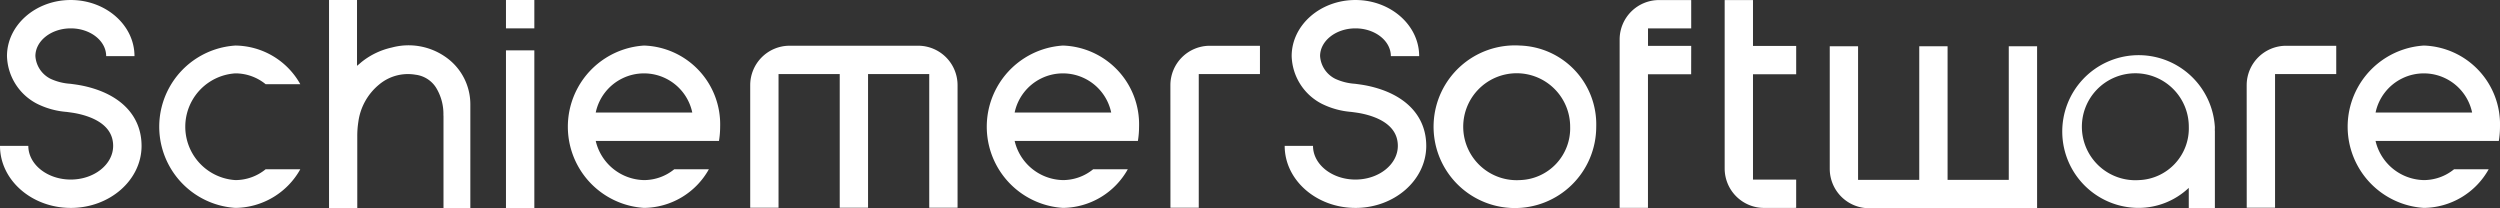
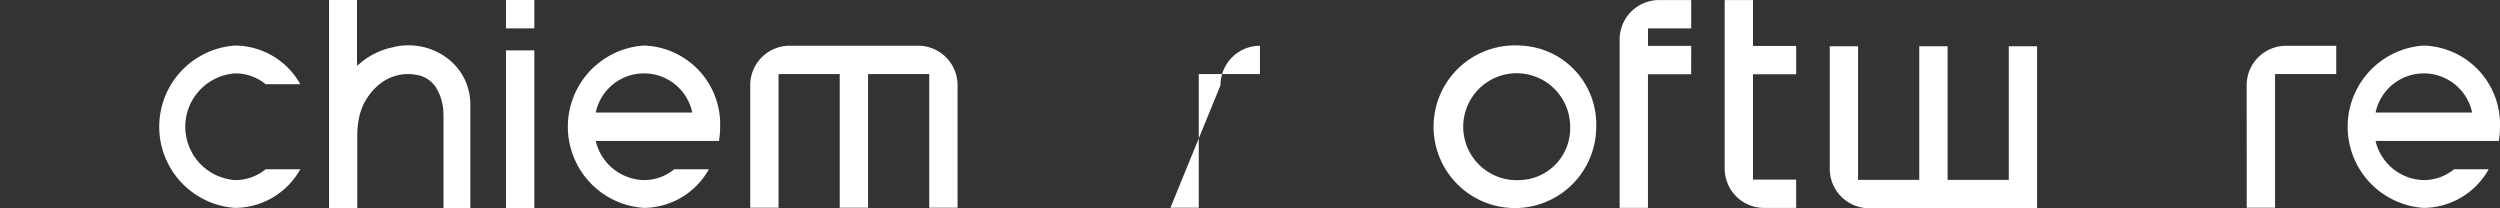
<svg xmlns="http://www.w3.org/2000/svg" width="256" height="21.323" viewBox="0 0 256 21.323">
  <rect x="0" y="0" width="256" height="21.323" fill="#333333" stroke="none" />
  <g id="Gruppe_274" data-name="Gruppe 274" transform="translate(3094.128 -2588.522)">
    <g id="Gruppe_273" data-name="Gruppe 273" transform="translate(-3094.128 2588.522)">
      <path id="Pfad_338" data-name="Pfad 338" d="M261.313,73.044a5.475,5.475,0,0,1,0-10.928,4.907,4.907,0,0,1,3.1,1.108h3.549a7.705,7.705,0,0,0-6.647-3.956,8.329,8.329,0,0,0,0,16.624,7.705,7.705,0,0,0,6.647-3.956h-3.549a4.907,4.907,0,0,1-3.1,1.108" transform="translate(-237.212 -54.603)" fill="#fff" />
      <path id="Pfad_339" data-name="Pfad 339" d="M318.392,56.568a9.422,9.422,0,0,1,.111-1.458,5.959,5.959,0,0,1,2.115-3.8,4.586,4.586,0,0,1,3.723-1.018,2.906,2.906,0,0,1,2.118,1.327,5.145,5.145,0,0,1,.753,2.854l.009,0v9.5h2.749V53.886h0c0-.1,0-.261,0-.382v-.182h0a5.894,5.894,0,0,0-2.577-4.872,6.6,6.6,0,0,0-5.461-.941,7.535,7.535,0,0,0-3.058,1.449c-.126.1-.247.22-.509.424v-6.74H315.5V63.966h2.893Z" transform="translate(-281.807 -42.643)" fill="#fff" />
      <path id="Pfad_341" data-name="Pfad 341" d="M410.449,59.268a8.329,8.329,0,0,0,0,16.624,7.7,7.7,0,0,0,6.644-3.956h-3.547a4.906,4.906,0,0,1-3.1,1.108,5.19,5.19,0,0,1-4.94-4.012h12.625l0-.024a8.908,8.908,0,0,0,.116-1.429,8.068,8.068,0,0,0-7.8-8.311m-4.94,6.86a5.052,5.052,0,0,1,9.887,0Z" transform="translate(-344.504 -54.603)" fill="#fff" />
-       <path id="Pfad_343" data-name="Pfad 343" d="M622.589,75.918h2.9V62.235h6.266v-2.9h-5.132a4.039,4.039,0,0,0-4.039,4.038Z" transform="translate(-502.736 -54.648)" fill="#fff" />
-       <path id="Pfad_344" data-name="Pfad 344" d="M563.34,59.268a8.329,8.329,0,0,0,0,16.624,7.7,7.7,0,0,0,6.644-3.956h-3.547a4.905,4.905,0,0,1-3.1,1.108,5.19,5.19,0,0,1-4.94-4.012h12.625l0-.024a8.919,8.919,0,0,0,.116-1.429,8.068,8.068,0,0,0-7.8-8.311m-4.94,6.86a5.052,5.052,0,0,1,9.887,0Z" transform="translate(-454.498 -54.603)" fill="#fff" />
+       <path id="Pfad_343" data-name="Pfad 343" d="M622.589,75.918h2.9V62.235h6.266v-2.9a4.039,4.039,0,0,0-4.039,4.038Z" transform="translate(-502.736 -54.648)" fill="#fff" />
      <path id="Pfad_342" data-name="Pfad 342" d="M473.262,59.329a4.039,4.039,0,0,0-4.039,4.038v12.55h2.9V62.234h6.266V75.917h2.9V62.234h6.266V75.917h2.9V63.368a4.038,4.038,0,0,0-4.039-4.039Z" transform="translate(-392.401 -54.647)" fill="#fff" />
      <rect id="Rechteck_285" data-name="Rechteck 285" width="2.905" height="16.166" transform="translate(51.811 5.157)" fill="#fff" />
      <rect id="Rechteck_286" data-name="Rechteck 286" width="2.905" height="2.905" transform="translate(51.811)" fill="#fff" />
-       <path id="Pfad_340" data-name="Pfad 340" d="M202.672,63.932c-4,0-7.248-2.85-7.248-6.353h2.9c0,1.9,1.948,3.449,4.343,3.449s4.343-1.547,4.343-3.449c0-2.076-1.983-2.941-3.647-3.3-.355-.077-.724-.125-1.116-.177a8.19,8.19,0,0,1-3.058-.85,5.671,5.671,0,0,1-3.05-4.865c0-3.167,2.928-5.744,6.528-5.744s6.528,2.577,6.528,5.744h-2.9c0-1.566-1.625-2.84-3.623-2.84s-3.623,1.274-3.623,2.84a2.81,2.81,0,0,0,1.554,2.325,5.684,5.684,0,0,0,2.031.51c.432.057.878.116,1.348.218,3.774.816,5.938,3.054,5.938,6.14,0,3.5-3.251,6.353-7.248,6.353" transform="translate(-195.424 -42.642)" fill="#fff" />
      <path id="Pfad_346" data-name="Pfad 346" d="M832.172,63.935v-2.9H827.75V50.251h4.423v-2.9H827.75v-4.7h-2.9V59.9a4.038,4.038,0,0,0,4.038,4.038Z" transform="translate(-648.244 -42.646)" fill="#fff" />
      <path id="Pfad_347" data-name="Pfad 347" d="M730.179,59.269a8.328,8.328,0,1,0,7.8,8.312,8.07,8.07,0,0,0-7.8-8.312m0,13.775a5.475,5.475,0,1,1,5.13-5.464,5.3,5.3,0,0,1-5.13,5.464" transform="translate(-574.525 -54.604)" fill="#fff" />
      <path id="Pfad_351" data-name="Pfad 351" d="M1060.014,59.268a8.329,8.329,0,0,0,0,16.624,7.7,7.7,0,0,0,6.644-3.956h-3.546a4.906,4.906,0,0,1-3.1,1.108,5.19,5.19,0,0,1-4.94-4.012H1067.7l0-.024a8.926,8.926,0,0,0,.116-1.429,8.068,8.068,0,0,0-7.8-8.311m-4.94,6.86a5.052,5.052,0,0,1,9.887,0Z" transform="translate(-811.817 -54.603)" fill="#fff" />
-       <path id="Pfad_345" data-name="Pfad 345" d="M671.536,63.932c-4,0-7.248-2.85-7.248-6.353h2.9c0,1.9,1.948,3.449,4.343,3.449s4.343-1.547,4.343-3.449c0-2.076-1.983-2.941-3.647-3.3-.355-.077-.724-.125-1.116-.177a8.19,8.19,0,0,1-3.058-.85,5.671,5.671,0,0,1-3.05-4.865c0-3.167,2.928-5.744,6.528-5.744s6.528,2.577,6.528,5.744h-2.9c0-1.566-1.625-2.84-3.623-2.84s-3.623,1.274-3.623,2.84a2.81,2.81,0,0,0,1.554,2.325,5.684,5.684,0,0,0,2.031.51c.432.057.878.116,1.348.218,3.774.816,5.938,3.054,5.938,6.14,0,3.5-3.251,6.353-7.248,6.353" transform="translate(-532.736 -42.642)" fill="#fff" />
      <path id="Pfad_348" data-name="Pfad 348" d="M793.864,47.346H789.44V45.552h4.423v-2.9h-3.289a4.038,4.038,0,0,0-4.039,4.038V63.935h2.9V50.251h4.423Z" transform="translate(-620.684 -42.646)" fill="#fff" />
      <path id="Pfad_349" data-name="Pfad 349" d="M867.19,76.106H884.4V59.518h-2.9V73.2h-6.266V59.518h-2.9V73.2h-6.266V59.518h-2.9V72.067a4.039,4.039,0,0,0,4.039,4.039" transform="translate(-675.802 -54.783)" fill="#fff" />
-       <path id="Pfad_350" data-name="Pfad 350" d="M963.74,67.581a7.82,7.82,0,1,0-7.8,8.312,7.5,7.5,0,0,0,5.13-2.051v2.086h2.674v-7.96h-.009c.005-.128.009-.256.009-.385m-7.8,5.464a5.475,5.475,0,1,1,5.13-5.464,5.3,5.3,0,0,1-5.13,5.464" transform="translate(-736.94 -54.604)" fill="#fff" />
      <path id="Pfad_352" data-name="Pfad 352" d="M1015.4,75.918h2.9V62.235h6.266v-2.9h-5.132a4.039,4.039,0,0,0-4.039,4.038Z" transform="translate(-785.335 -54.648)" fill="#fff" />
    </g>
  </g>
</svg>